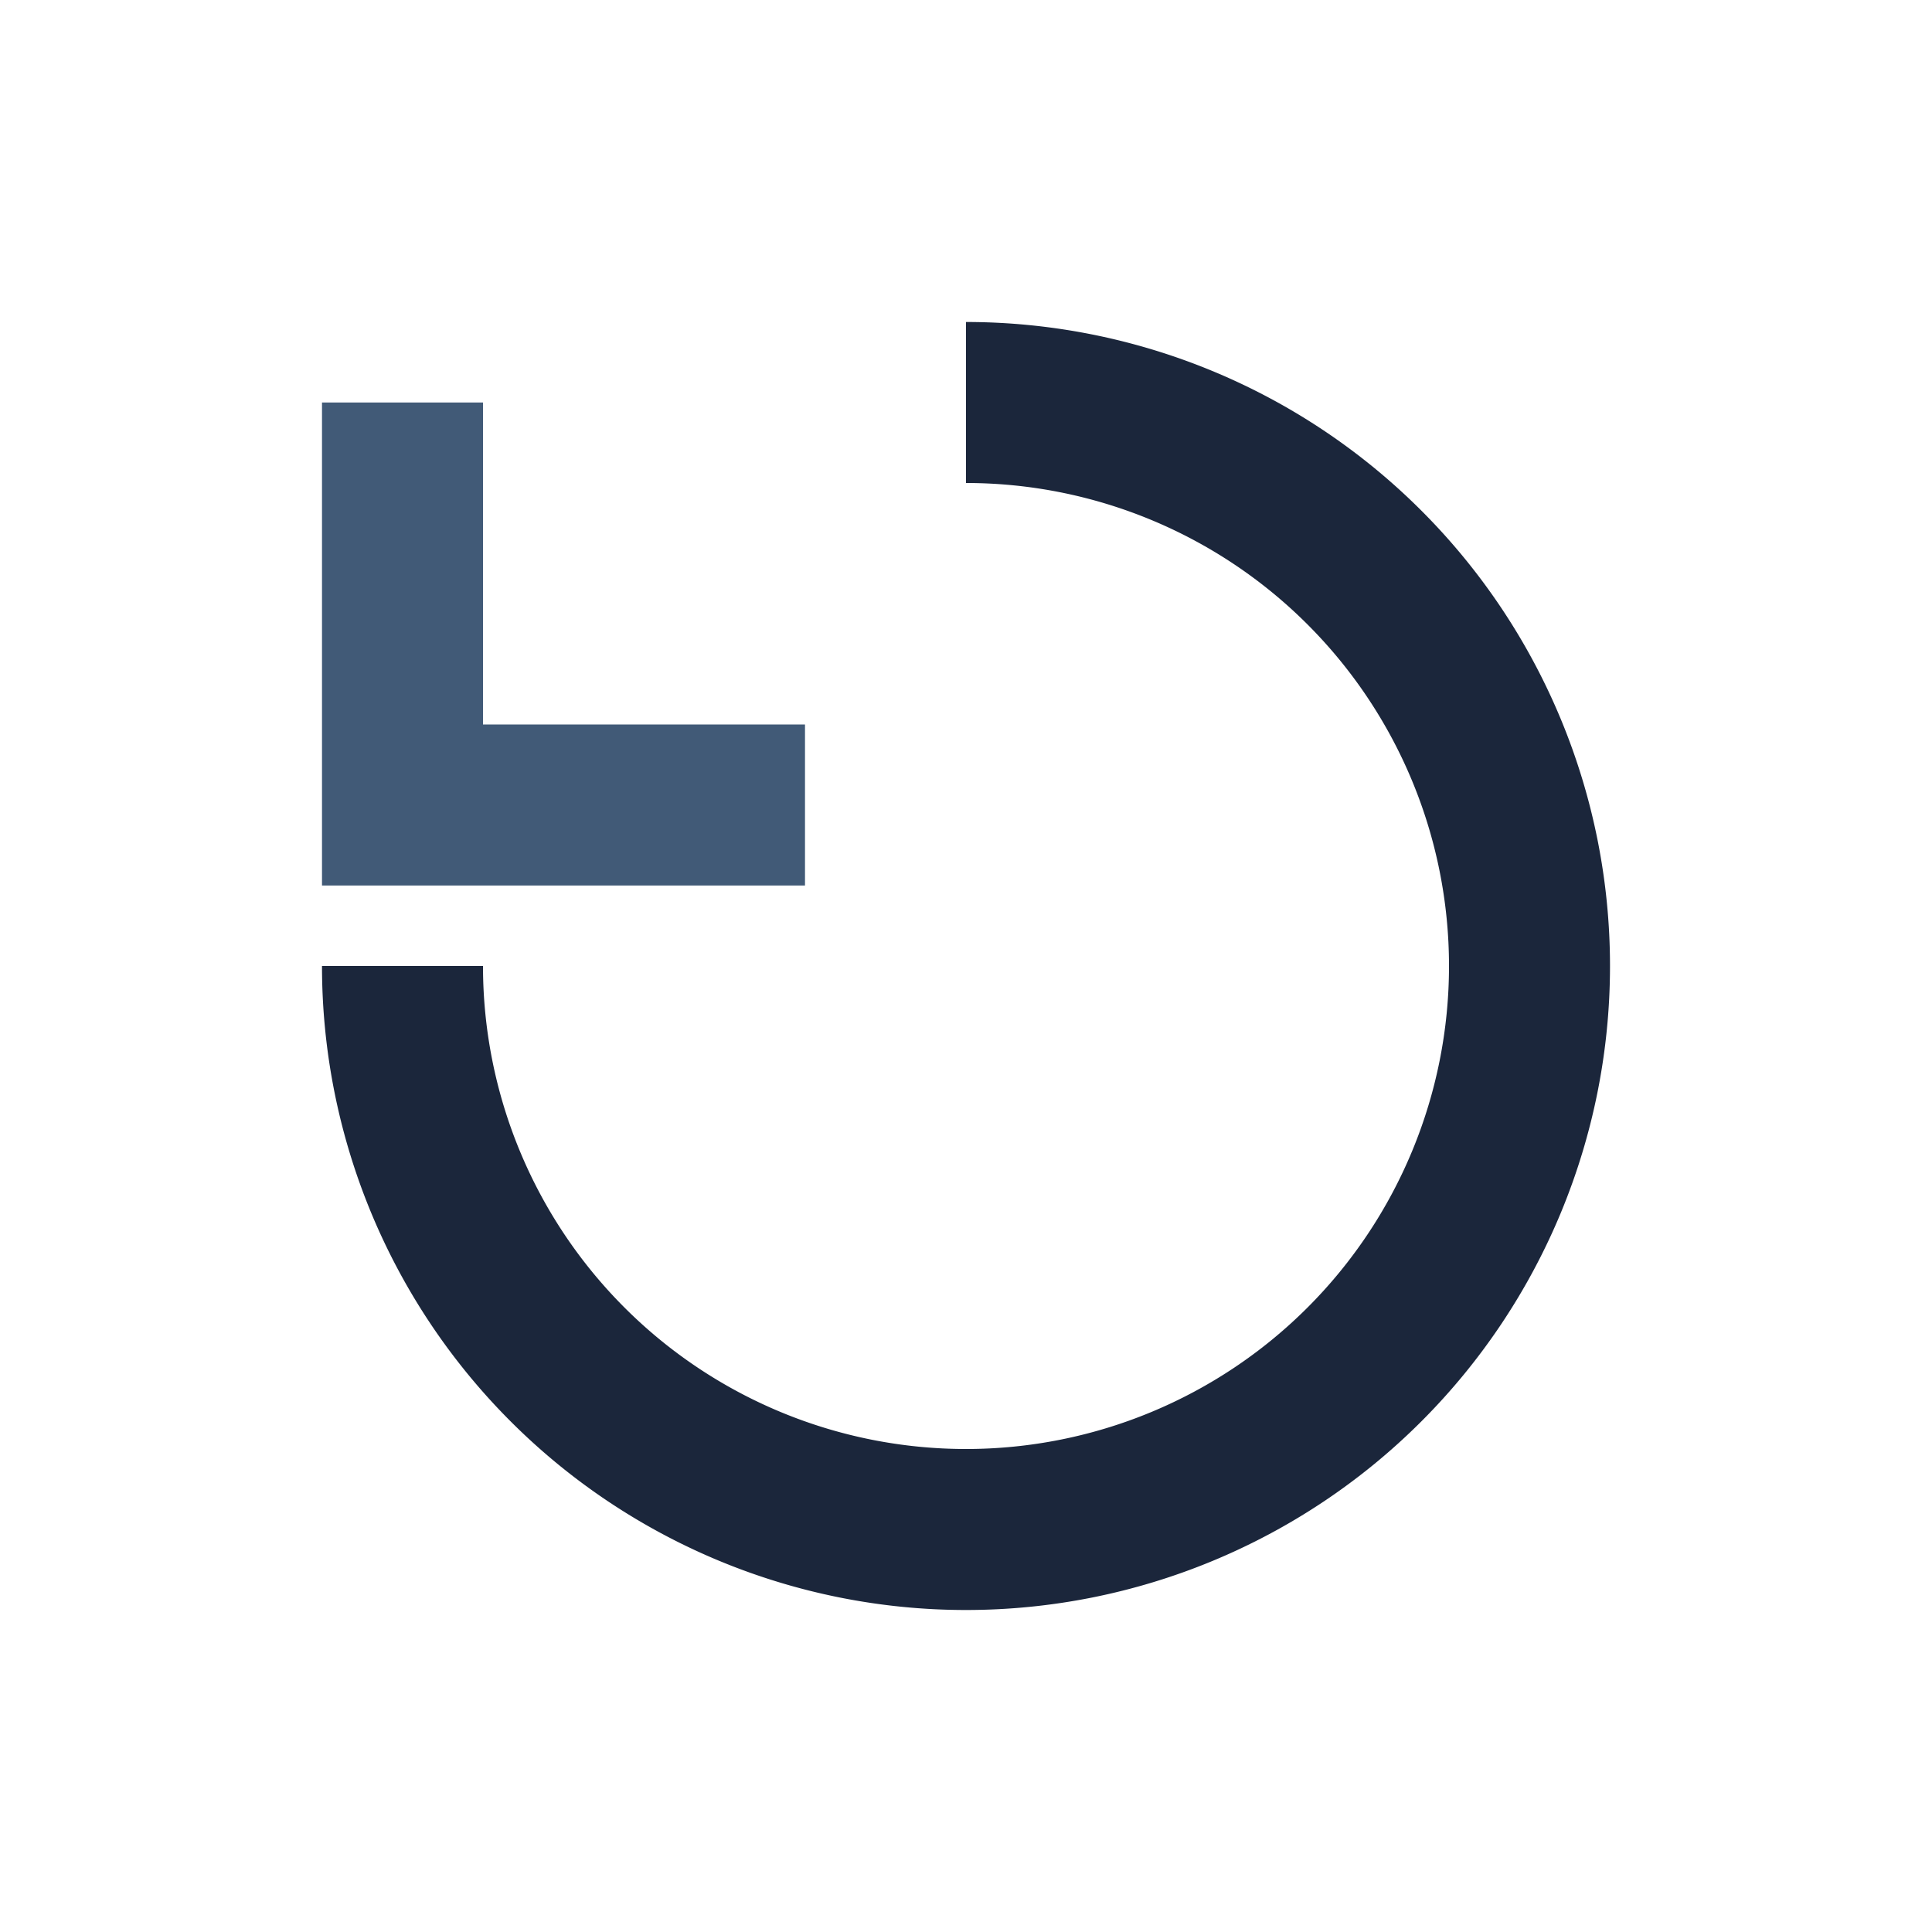
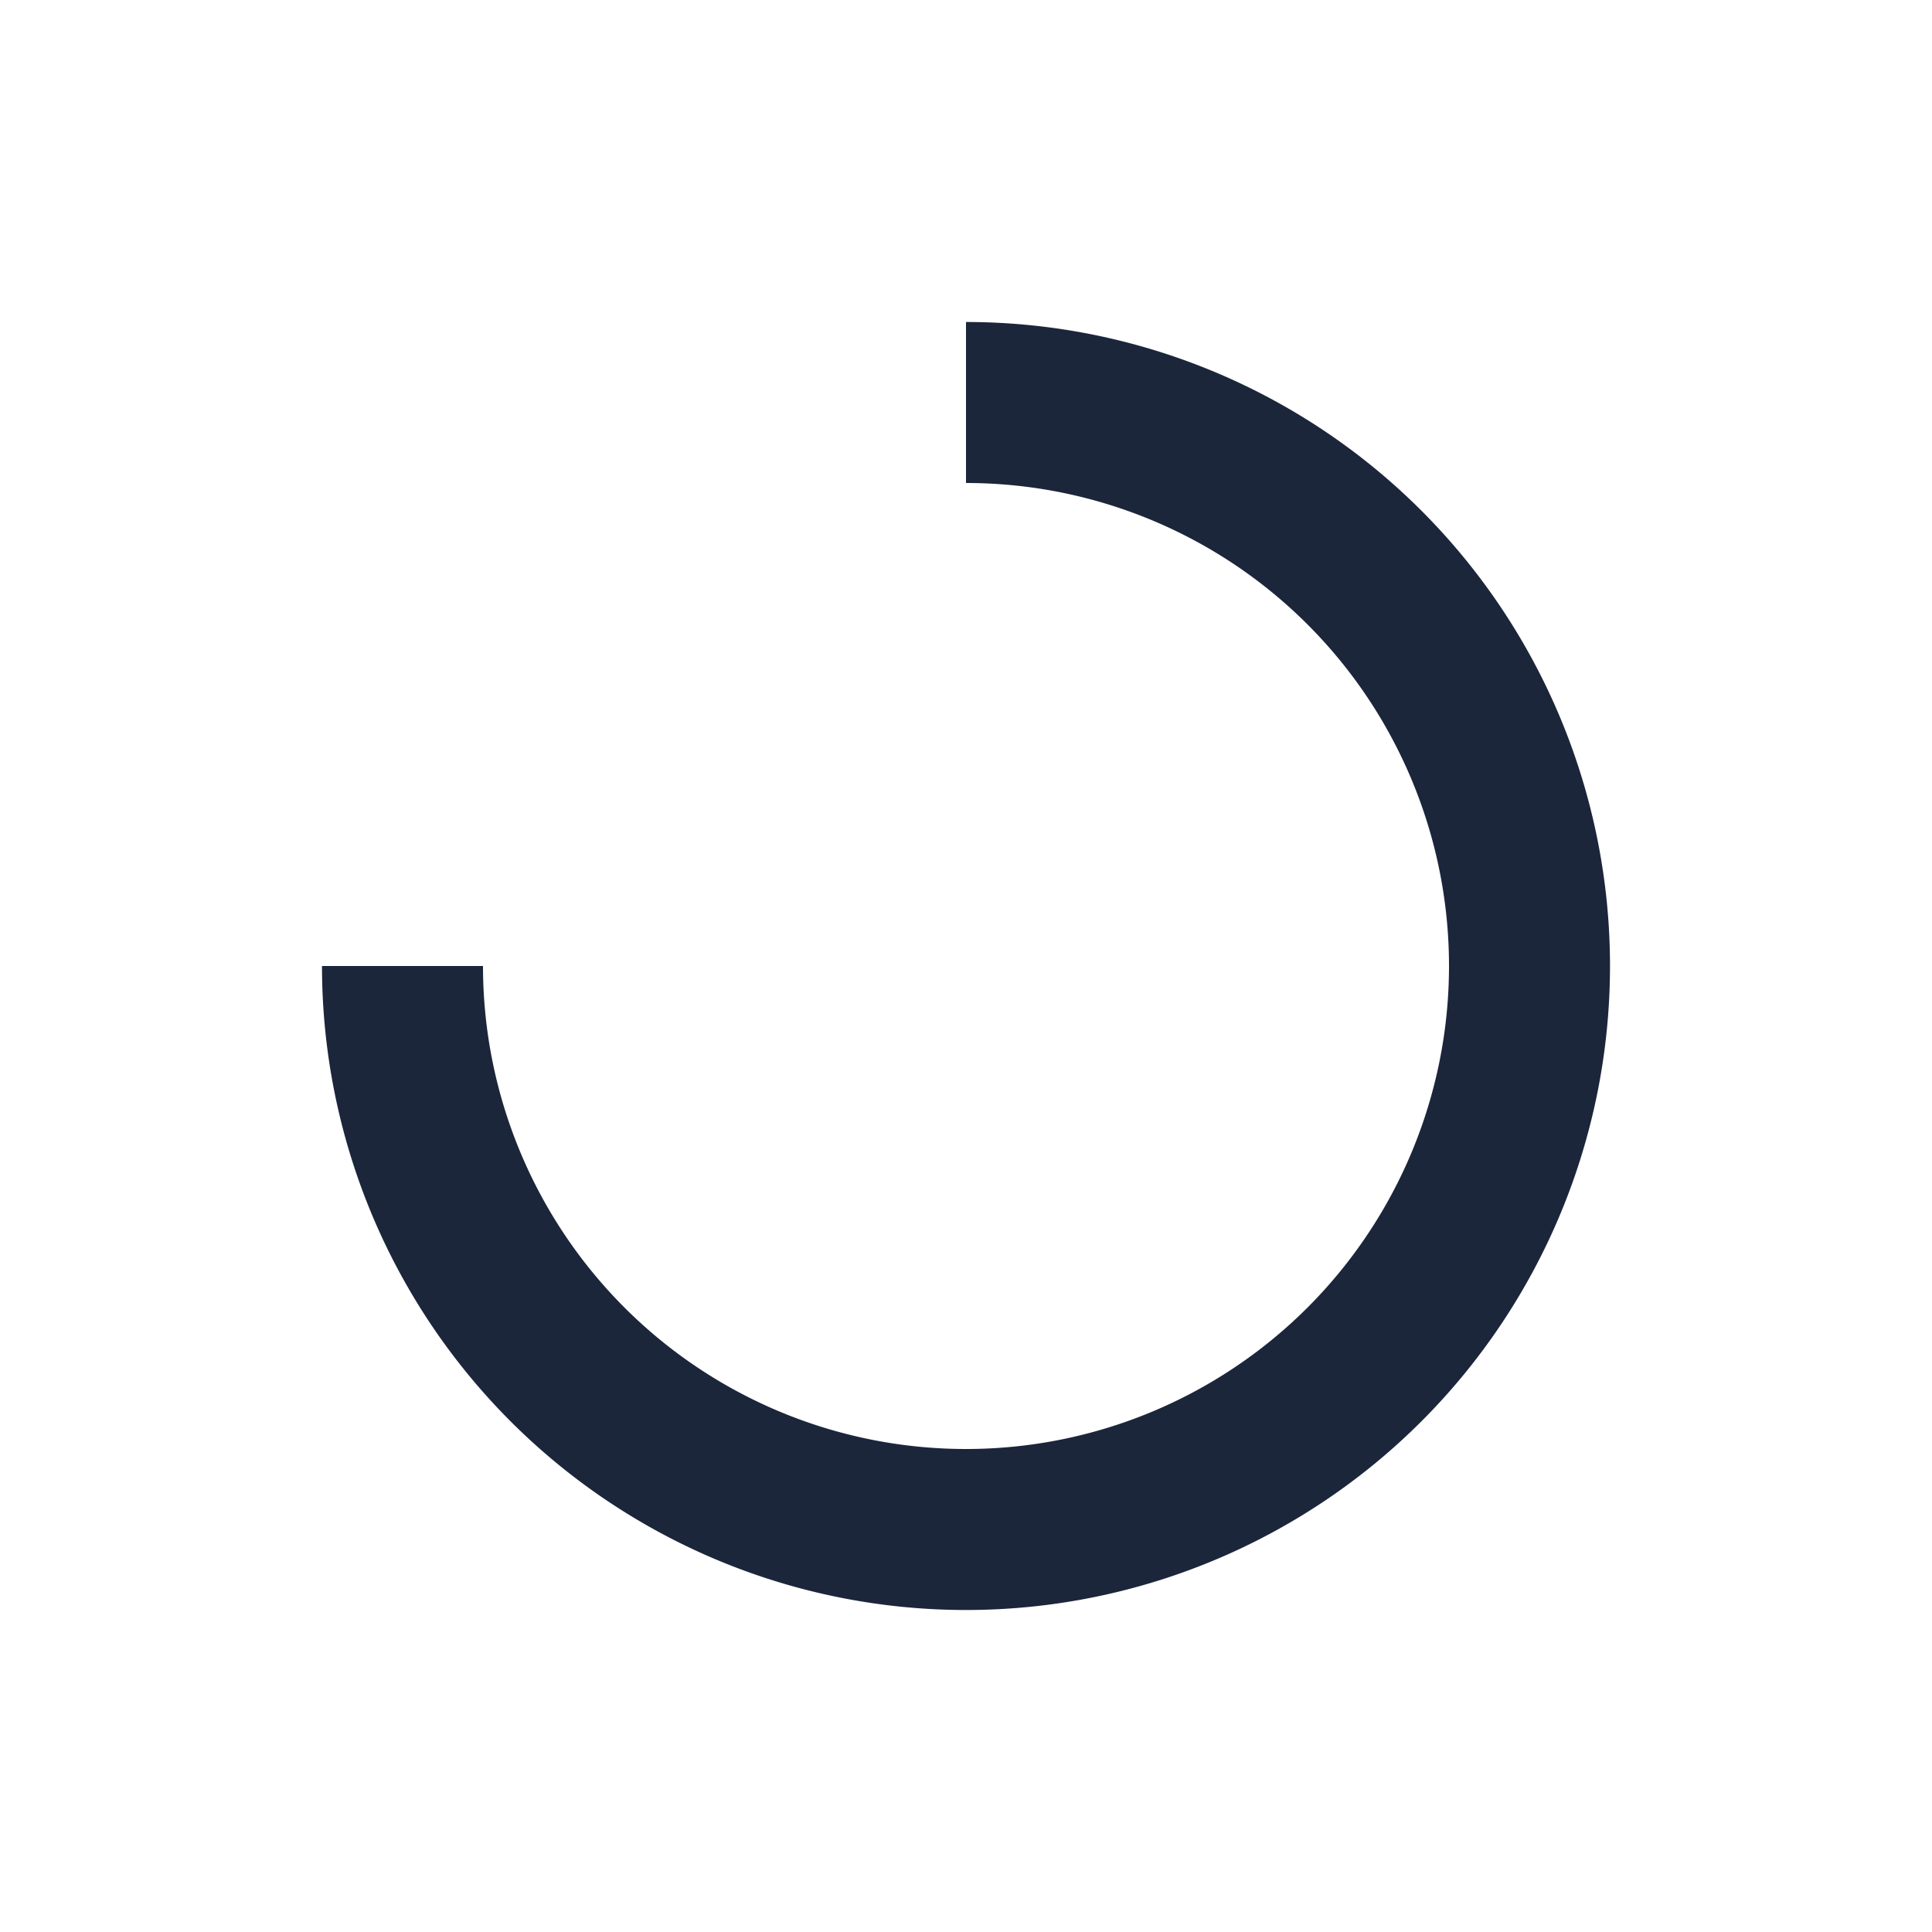
<svg xmlns="http://www.w3.org/2000/svg" width="26" height="26" viewBox="0 0 24 24">
  <path d="M12 5a7 7 0 1 1-7 7" fill="none" stroke="#1B263B" stroke-width="2" />
-   <path d="M5 5v5h5" fill="none" stroke="#415A77" stroke-width="2" />
</svg>